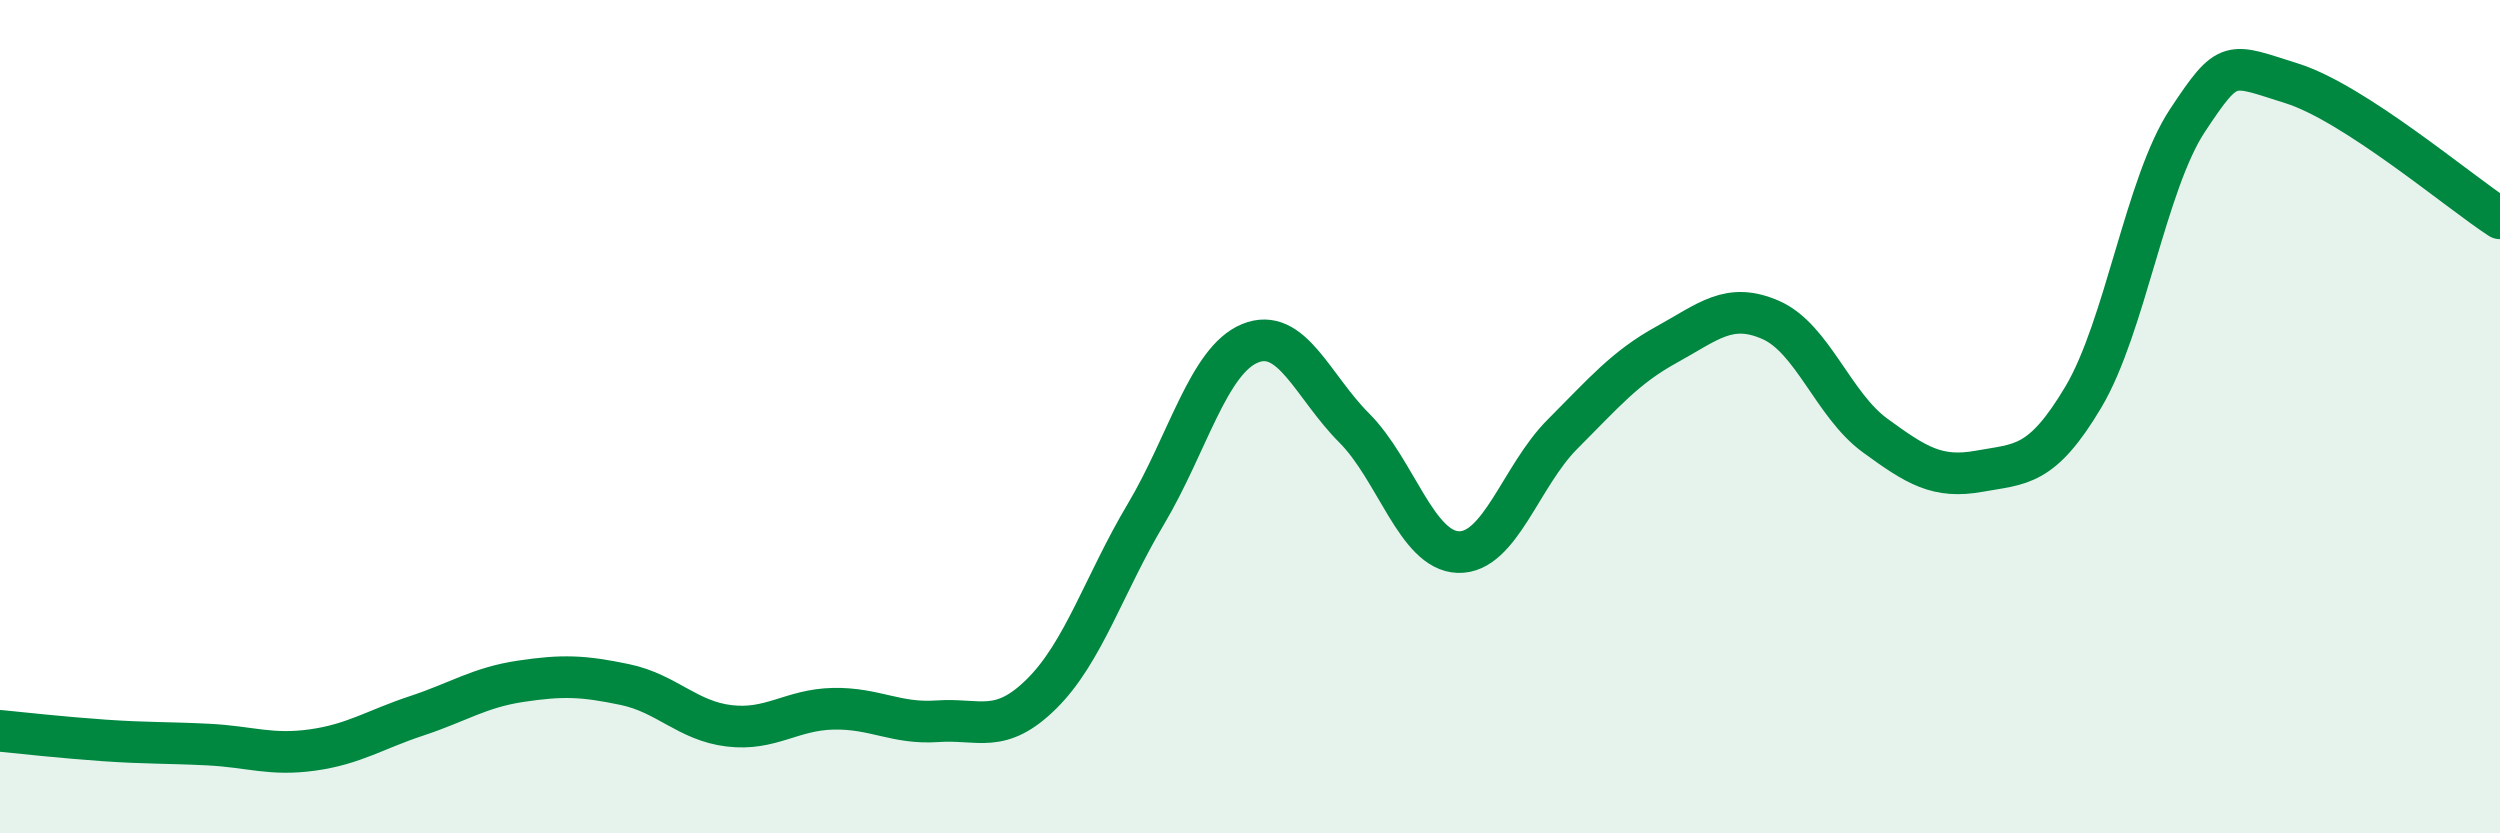
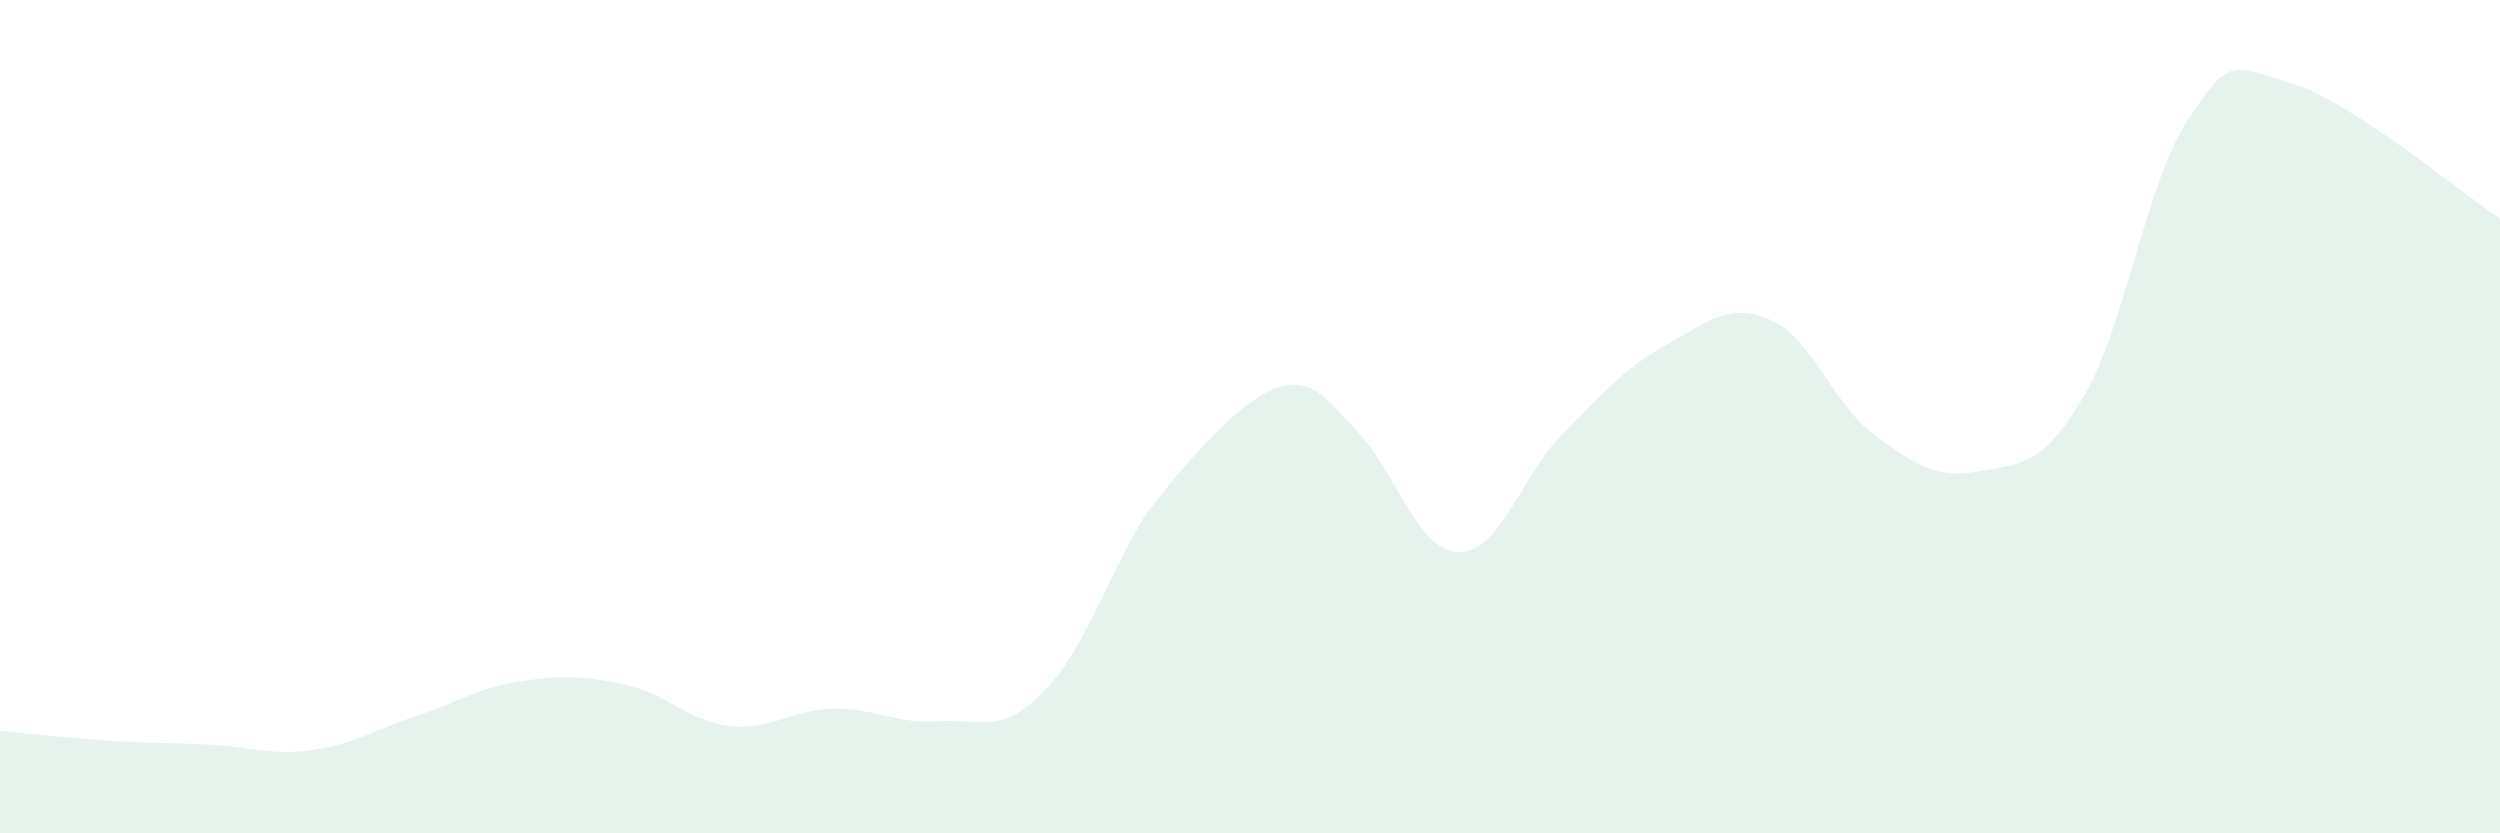
<svg xmlns="http://www.w3.org/2000/svg" width="60" height="20" viewBox="0 0 60 20">
-   <path d="M 0,17.54 C 0.5,17.59 1.5,17.7 2.5,17.77 C 3.5,17.84 4,17.82 5,17.87 C 6,17.92 6.5,18.14 7.5,18 C 8.5,17.86 9,17.51 10,17.18 C 11,16.85 11.5,16.5 12.5,16.35 C 13.5,16.2 14,16.22 15,16.43 C 16,16.64 16.5,17.3 17.5,17.42 C 18.5,17.54 19,17.03 20,17.01 C 21,16.99 21.5,17.38 22.5,17.31 C 23.5,17.24 24,17.64 25,16.65 C 26,15.66 26.5,14.02 27.5,12.34 C 28.5,10.66 29,8.65 30,8.24 C 31,7.83 31.5,9.27 32.5,10.27 C 33.5,11.27 34,13.22 35,13.25 C 36,13.28 36.5,11.42 37.5,10.42 C 38.5,9.42 39,8.82 40,8.27 C 41,7.72 41.5,7.24 42.5,7.68 C 43.5,8.12 44,9.72 45,10.45 C 46,11.18 46.5,11.49 47.5,11.31 C 48.5,11.13 49,11.21 50,9.53 C 51,7.85 51.5,4.4 52.5,2.89 C 53.5,1.38 53.5,1.53 55,2 C 56.5,2.47 59,4.59 60,5.24L60 20L0 20Z" fill="#008740" opacity="0.1" stroke-linecap="round" stroke-linejoin="round" />
-   <path d="M 0,17.54 C 0.5,17.59 1.5,17.7 2.5,17.77 C 3.5,17.84 4,17.82 5,17.87 C 6,17.92 6.5,18.14 7.5,18 C 8.5,17.86 9,17.51 10,17.18 C 11,16.85 11.5,16.5 12.5,16.35 C 13.5,16.2 14,16.22 15,16.43 C 16,16.64 16.5,17.3 17.5,17.42 C 18.5,17.54 19,17.03 20,17.01 C 21,16.99 21.5,17.38 22.5,17.31 C 23.5,17.24 24,17.64 25,16.65 C 26,15.66 26.5,14.02 27.5,12.34 C 28.5,10.66 29,8.65 30,8.24 C 31,7.83 31.5,9.27 32.5,10.27 C 33.5,11.27 34,13.22 35,13.25 C 36,13.28 36.5,11.42 37.5,10.42 C 38.5,9.42 39,8.82 40,8.27 C 41,7.72 41.5,7.24 42.5,7.68 C 43.5,8.12 44,9.72 45,10.45 C 46,11.18 46.5,11.49 47.5,11.31 C 48.5,11.13 49,11.21 50,9.53 C 51,7.85 51.5,4.4 52.5,2.89 C 53.5,1.38 53.5,1.53 55,2 C 56.5,2.47 59,4.59 60,5.24" stroke="#008740" stroke-width="1" fill="none" stroke-linecap="round" stroke-linejoin="round" />
+   <path d="M 0,17.54 C 0.5,17.59 1.5,17.7 2.5,17.77 C 3.5,17.84 4,17.82 5,17.87 C 6,17.92 6.5,18.14 7.5,18 C 8.5,17.86 9,17.51 10,17.18 C 11,16.85 11.5,16.5 12.5,16.35 C 13.5,16.2 14,16.22 15,16.43 C 16,16.64 16.5,17.3 17.5,17.42 C 18.5,17.54 19,17.03 20,17.01 C 21,16.99 21.5,17.38 22.5,17.31 C 23.5,17.24 24,17.64 25,16.65 C 26,15.66 26.5,14.02 27.5,12.34 C 31,7.83 31.5,9.27 32.5,10.27 C 33.5,11.27 34,13.22 35,13.25 C 36,13.28 36.5,11.42 37.5,10.42 C 38.5,9.42 39,8.82 40,8.27 C 41,7.72 41.5,7.24 42.5,7.68 C 43.5,8.12 44,9.72 45,10.45 C 46,11.18 46.5,11.49 47.5,11.31 C 48.5,11.13 49,11.21 50,9.53 C 51,7.85 51.5,4.4 52.5,2.89 C 53.5,1.38 53.5,1.53 55,2 C 56.5,2.47 59,4.59 60,5.24L60 20L0 20Z" fill="#008740" opacity="0.1" stroke-linecap="round" stroke-linejoin="round" />
</svg>